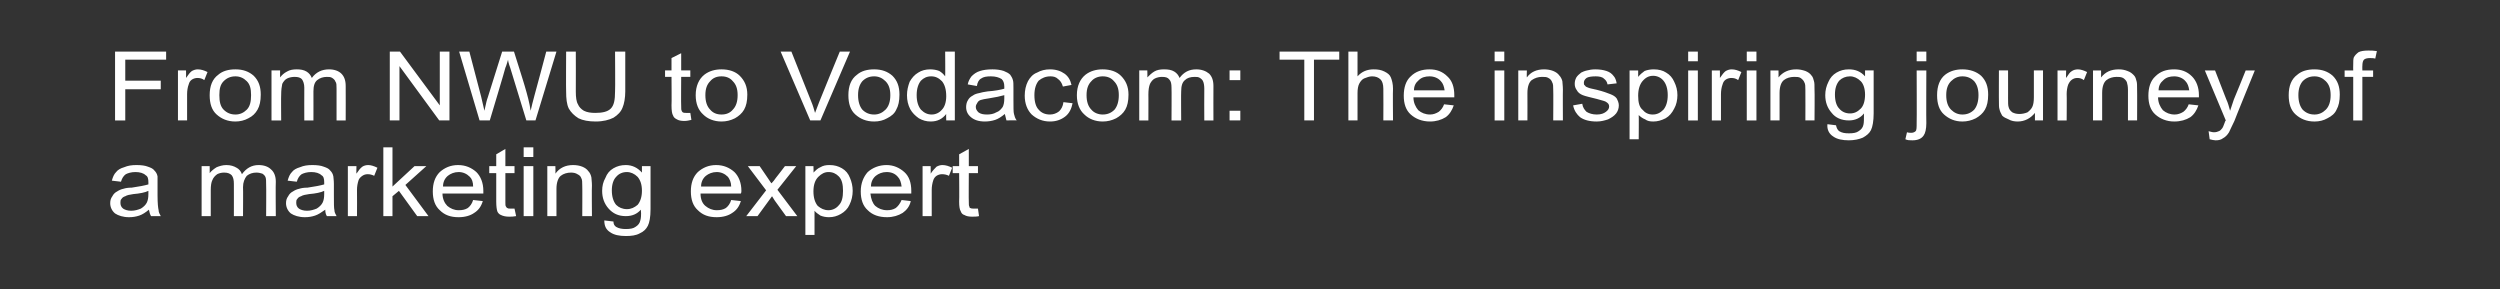
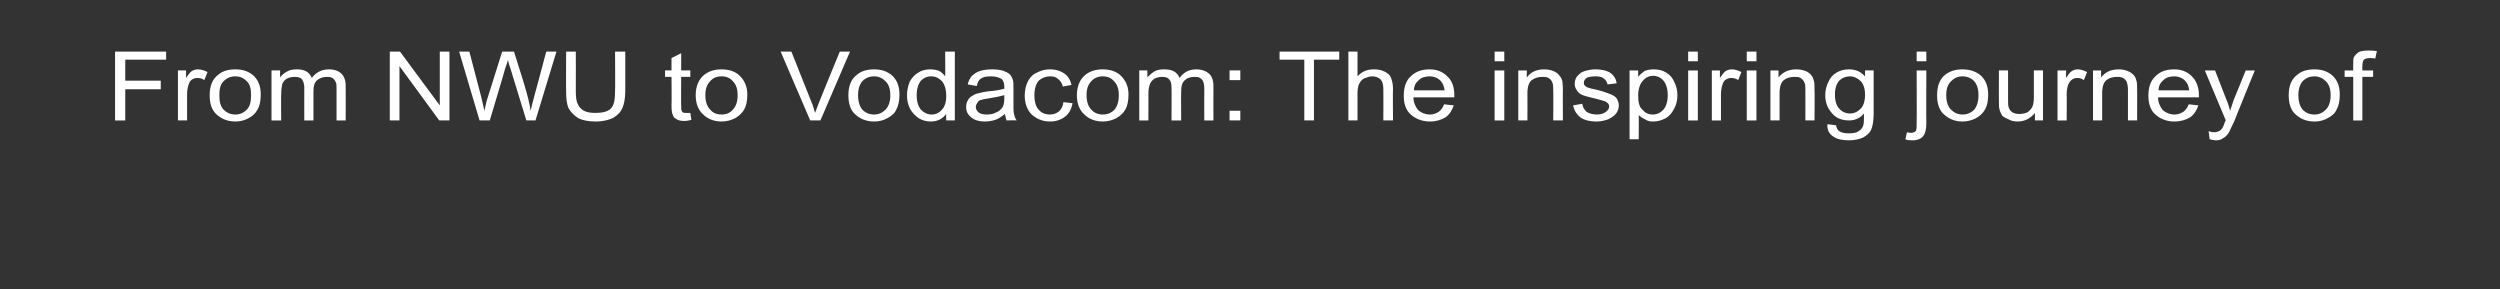
<svg xmlns="http://www.w3.org/2000/svg" version="1.1" width="465px" height="53.8px" viewBox="0 -1 465 53.8" style="top:-1px">
  <rect x="0" y="-1" width="465" height="53.8" fill="#333333" stroke="none" />
  <desc>From NWU to Vodacom: The inspiring journey of a marketing expert</desc>
  <defs />
  <g id="Polygon47997">
-     <path d="m28.1 39.2c-.2-.3-.3-.7-.4-1.2c-.6.5-1.2.9-1.8 1.1c-.6.2-1.2.3-1.9.3c-1.1 0-2-.3-2.6-.7c-.6-.5-.9-1.2-.9-1.9c0-.5.1-.9.4-1.3c.2-.4.5-.7.9-.9c.3-.2.7-.4 1.2-.5c.3-.1.8-.2 1.5-.2c1.4-.2 2.4-.4 3.1-.6c0-.2 0-.3 0-.4c0-.6-.1-1.1-.5-1.3c-.4-.4-1.1-.6-1.9-.6c-.8 0-1.4.2-1.8.4c-.4.3-.7.7-.9 1.4c0 0-1.7-.2-1.7-.2c.2-.7.4-1.2.8-1.6c.3-.4.8-.7 1.5-.9c.7-.3 1.4-.4 2.3-.4c.9 0 1.6.1 2.1.3c.6.2 1 .4 1.2.7c.3.3.5.6.6 1.1c0 .2 0 .7 0 1.4c0 0 0 2.1 0 2.1c0 1.5.1 2.4.2 2.8c0 .4.2.7.4 1.1c-.01-.01-1.8 0-1.8 0c0 0-.01-.01 0 0zm-.5-4.7c-.6.3-1.6.5-2.8.6c-.7.1-1.2.2-1.5.4c-.3.1-.5.2-.7.5c-.2.2-.2.4-.2.7c0 .4.1.8.5 1.1c.3.2.8.4 1.5.4c.7 0 1.3-.2 1.8-.4c.5-.3.9-.7 1.1-1.1c.2-.4.3-.9.3-1.6c0 0 0-.6 0-.6zm9.9 4.7l0-9.3l1.5 0c0 0 .01 1.34 0 1.3c.3-.4.8-.8 1.3-1.1c.5-.2 1.1-.4 1.8-.4c.8 0 1.4.2 1.9.5c.4.2.8.6 1 1.2c.8-1.1 1.8-1.7 3.1-1.7c1 0 1.8.3 2.3.8c.6.5.9 1.3.9 2.3c-.05.04 0 6.4 0 6.4l-1.8 0c0 0 .04-5.84 0-5.8c0-.7 0-1.1-.1-1.4c-.1-.3-.3-.5-.6-.7c-.3-.1-.7-.2-1.1-.2c-.7 0-1.3.2-1.8.6c-.4.5-.7 1.2-.7 2.1c.04.02 0 5.4 0 5.4l-1.7 0c0 0 .01-6.02 0-6c0-.7-.1-1.2-.4-1.6c-.3-.3-.7-.5-1.4-.5c-.5 0-.9.1-1.3.3c-.4.3-.7.6-.9 1.1c-.2.4-.3 1-.3 1.9c-.01-.01 0 4.8 0 4.8l-1.7 0zm23.3 0c-.2-.3-.3-.7-.3-1.2c-.7.5-1.3.9-1.9 1.1c-.6.2-1.2.3-1.9.3c-1.1 0-2-.3-2.6-.7c-.6-.5-.9-1.2-.9-1.9c0-.5.1-.9.4-1.3c.2-.4.5-.7.9-.9c.3-.2.7-.4 1.2-.5c.3-.1.8-.2 1.5-.2c1.4-.2 2.4-.4 3.1-.6c0-.2 0-.3 0-.4c0-.6-.1-1.1-.5-1.3c-.4-.4-1.1-.6-1.9-.6c-.8 0-1.4.2-1.8.4c-.4.3-.7.7-.9 1.4c0 0-1.7-.2-1.7-.2c.2-.7.4-1.2.8-1.6c.3-.4.8-.7 1.5-.9c.7-.3 1.4-.4 2.3-.4c.9 0 1.6.1 2.1.3c.6.2 1 .4 1.2.7c.3.3.5.6.6 1.1c0 .2.1.7.1 1.4c0 0 0 2.1 0 2.1c0 1.5 0 2.4.1 2.8c0 .4.2.7.4 1.1c0-.01-1.8 0-1.8 0c0 0 0-.01 0 0zm-.5-4.7c-.6.3-1.6.5-2.8.6c-.7.1-1.2.2-1.5.4c-.3.1-.5.2-.7.5c-.2.2-.2.4-.2.7c0 .4.1.8.5 1.1c.3.2.8.4 1.5.4c.7 0 1.3-.2 1.8-.4c.5-.3.9-.7 1.1-1.1c.2-.4.3-.9.3-1.6c0 0 0-.6 0-.6zm4.4 4.7l0-9.3l1.6 0c0 0-.04 1.44 0 1.4c.4-.6.7-1 1.1-1.3c.3-.2.7-.3 1.1-.3c.5 0 1.1.2 1.7.5c0 0-.6 1.5-.6 1.5c-.4-.2-.8-.3-1.2-.3c-.4 0-.7.1-1 .3c-.3.2-.6.5-.7.8c-.2.6-.3 1.2-.3 1.8c.03.05 0 4.9 0 4.9l-1.7 0zm6.6 0l0-12.8l1.7 0l0 7.3l4.1-3.8l2.2 0l-3.9 3.5l4.3 5.8l-2.1 0l-3.4-4.7l-1.2 1l0 3.7l-1.7 0zm16.7-3c0 0 1.8.2 1.8.2c-.3 1-.8 1.7-1.6 2.2c-.7.5-1.7.8-2.9.8c-1.5 0-2.6-.4-3.5-1.3c-.9-.8-1.3-2-1.3-3.5c0-1.5.4-2.7 1.3-3.6c.9-.8 2-1.3 3.4-1.3c1.4 0 2.5.5 3.4 1.3c.8.8 1.3 2 1.3 3.5c0 .1 0 .3 0 .5c0 0-7.6 0-7.6 0c0 1 .4 1.8.9 2.3c.6.5 1.3.8 2.1.8c.7 0 1.2-.1 1.7-.4c.4-.3.8-.8 1-1.5zm-5.6-2.5c0 0 5.6 0 5.6 0c0-.8-.2-1.4-.6-1.8c-.6-.6-1.3-.9-2.1-.9c-.8 0-1.5.3-2 .7c-.6.5-.9 1.2-.9 2zm12.6 4.1c.2 0 .4 0 .7 0c0 0 .3 1.4.3 1.4c-.5.1-.9.1-1.3.1c-.6 0-1.1-.1-1.5-.3c-.3-.1-.6-.4-.7-.7c-.1-.3-.2-.9-.2-1.8c-.01-.02 0-5.3 0-5.3l-1.3 0l0-1.3l1.3 0l0-2.2l1.7-1l0 3.2l1.7 0l0 1.3l-1.7 0c0 0 .01 5.37 0 5.4c0 .4 0 .7.1.8c.1.2.2.3.3.3c.1.1.3.1.6.1c0 0 0 0 0 0zm2.4-9.6l0-1.8l1.8 0l0 1.8l-1.8 0zm0 11l0-9.3l1.8 0l0 9.3l-1.8 0zm4.4 0l0-9.3l1.5 0c0 0 .04 1.36 0 1.4c.8-1.1 1.9-1.6 3.3-1.6c.6 0 1.2.1 1.7.3c.5.2.9.5 1.1.8c.3.3.5.7.6 1.2c0 .3.1.8.1 1.5c-.05 0 0 5.7 0 5.7l-1.8 0c0 0 .03-5.64 0-5.6c0-.7 0-1.2-.2-1.5c-.1-.3-.3-.5-.7-.7c-.3-.2-.7-.3-1.2-.3c-.7 0-1.4.2-1.9.6c-.5.4-.8 1.3-.8 2.4c.01.04 0 5.1 0 5.1l-1.7 0zm10.6.8c0 0 1.7.2 1.7.2c0 .5.2.8.5 1c.5.3 1.1.4 1.8.4c.8 0 1.4-.1 1.8-.4c.5-.3.8-.7.9-1.2c.1-.3.2-1 .1-2c-.7.8-1.6 1.2-2.8 1.2c-1.4 0-2.4-.5-3.2-1.4c-.8-.9-1.2-2-1.2-3.3c0-.9.2-1.7.6-2.4c.3-.8.8-1.4 1.5-1.8c.7-.4 1.4-.6 2.3-.6c1.2 0 2.2.5 3 1.4c.01-.04 0-1.2 0-1.2l1.6 0c0 0 0 8.03 0 8c0 1.5-.2 2.5-.5 3.1c-.3.6-.8 1.1-1.5 1.4c-.7.4-1.6.5-2.6.5c-1.2 0-2.2-.2-2.9-.7c-.8-.5-1.1-1.2-1.1-2.2zm1.4-5.6c0 1.2.3 2.1.8 2.7c.5.5 1.2.8 2 .8c.8 0 1.4-.3 2-.8c.5-.6.8-1.5.8-2.6c0-1.2-.3-2-.8-2.6c-.6-.6-1.3-.9-2-.9c-.8 0-1.5.3-2 .9c-.5.5-.8 1.4-.8 2.5zm22.2 1.8c0 0 1.8.2 1.8.2c-.3 1-.8 1.7-1.6 2.2c-.7.5-1.7.8-2.9.8c-1.5 0-2.6-.4-3.5-1.3c-.9-.8-1.3-2-1.3-3.5c0-1.5.4-2.7 1.3-3.6c.9-.8 2-1.3 3.4-1.3c1.4 0 2.5.5 3.4 1.3c.8.8 1.3 2 1.3 3.5c0 .1 0 .3-.1.5c0 0-7.5 0-7.5 0c0 1 .3 1.8.9 2.3c.6.5 1.3.8 2.1.8c.7 0 1.2-.1 1.7-.4c.4-.3.8-.8 1-1.5zm-5.6-2.5c0 0 5.6 0 5.6 0c0-.8-.3-1.4-.6-1.8c-.6-.6-1.3-.9-2.1-.9c-.8 0-1.5.3-2 .7c-.6.5-.9 1.2-.9 2zm8.4 5.5l3.7-4.8l-3.4-4.5l2.2 0c0 0 1.51 2.21 1.5 2.2c.3.4.5.8.7 1c.3-.3.6-.7.8-1c0 .03 1.7-2.2 1.7-2.2l2.1 0l-3.5 4.4l3.7 4.9l-2.1 0l-2.1-2.9l-.5-.8l-2.7 3.7l-2.1 0zm11 3.5l0-12.8l1.5 0c0 0 .05 1.24 0 1.2c.4-.4.8-.8 1.3-1c.5-.3 1-.4 1.7-.4c.9 0 1.6.2 2.3.6c.7.4 1.2 1 1.5 1.8c.3.7.5 1.5.5 2.4c0 .9-.2 1.8-.6 2.6c-.3.7-.9 1.3-1.6 1.7c-.7.4-1.4.6-2.2.6c-.6 0-1.1-.1-1.6-.3c-.4-.3-.8-.5-1.1-.9c0 .03 0 4.5 0 4.5l-1.7 0zm1.5-8.1c0 1.2.3 2.1.8 2.7c.6.5 1.2.8 2 .8c.7 0 1.4-.3 1.9-.9c.6-.6.8-1.5.8-2.7c0-1.2-.2-2.1-.8-2.7c-.5-.5-1.1-.8-1.9-.8c-.7 0-1.3.3-1.9.9c-.6.6-.9 1.5-.9 2.7zm16.4 1.6c0 0 1.7.2 1.7.2c-.2 1-.8 1.7-1.5 2.2c-.8.5-1.8.8-2.9.8c-1.5 0-2.7-.4-3.6-1.3c-.9-.8-1.3-2-1.3-3.5c0-1.5.5-2.7 1.3-3.6c.9-.8 2.1-1.3 3.5-1.3c1.3 0 2.4.5 3.3 1.3c.9.8 1.3 2 1.3 3.5c0 .1 0 .3 0 .5c0 0-7.6 0-7.6 0c.1 1 .4 1.8.9 2.3c.6.5 1.3.8 2.2.8c.6 0 1.1-.1 1.6-.4c.4-.3.8-.8 1.1-1.5zm-5.7-2.5c0 0 5.7 0 5.7 0c-.1-.8-.3-1.4-.7-1.8c-.5-.6-1.2-.9-2.1-.9c-.8 0-1.5.3-2 .7c-.6.5-.9 1.2-.9 2zm9.6 5.5l0-9.3l1.5 0c0 0 .03 1.44 0 1.4c.4-.6.8-1 1.1-1.3c.4-.2.7-.3 1.1-.3c.6 0 1.2.2 1.8.5c0 0-.6 1.5-.6 1.5c-.4-.2-.8-.3-1.3-.3c-.3 0-.7.1-1 .3c-.3.2-.5.5-.6.8c-.2.6-.3 1.2-.3 1.8c0 .05 0 4.9 0 4.9l-1.7 0zm9.5-1.4c.2 0 .5 0 .8 0c0 0 .2 1.4.2 1.4c-.4.1-.9.1-1.3.1c-.6 0-1.1-.1-1.4-.3c-.4-.1-.6-.4-.7-.7c-.2-.3-.3-.9-.3-1.8c.05-.02 0-5.3 0-5.3l-1.2 0l0-1.3l1.2 0l0-2.2l1.8-1l0 3.2l1.7 0l0 1.3l-1.7 0c0 0-.04 5.37 0 5.4c0 .4 0 .7.1.8c0 .2.1.3.2.3c.2.1.4.1.6.1c0 0 0 0 0 0z" stroke="none" fill="#ffffff" />
-   </g>
+     </g>
  <g id="Polygon47996">
    <path d="m21.4 21.4l0-12.8l9.5 0l0 1.5l-7.6 0l0 3.9l6.6 0l0 1.6l-6.6 0l0 5.8l-1.9 0zm11.7 0l0-9.3l1.5 0c0 0 .03 1.41 0 1.4c.4-.6.8-1.1 1.1-1.3c.4-.2.7-.3 1.1-.3c.6 0 1.2.2 1.8.5c0 0-.6 1.5-.6 1.5c-.4-.3-.8-.4-1.3-.4c-.3 0-.7.1-1 .3c-.3.2-.5.5-.6.9c-.2.5-.3 1.2-.3 1.8c0 .01 0 4.9 0 4.9l-1.7 0zm5.9-4.7c0-1.7.5-3 1.6-3.8c.8-.7 1.9-1 3.2-1c1.4 0 2.5.4 3.4 1.2c.9.9 1.3 2 1.3 3.5c0 1.2-.2 2.1-.6 2.8c-.4.7-.9 1.2-1.7 1.6c-.7.4-1.6.6-2.4.6c-1.5 0-2.6-.5-3.5-1.3c-.9-.8-1.3-2-1.3-3.6zm1.8 0c0 1.2.2 2.1.8 2.7c.6.6 1.3.9 2.2.9c.8 0 1.5-.3 2.1-.9c.6-.6.8-1.5.8-2.7c0-1.2-.2-2-.8-2.6c-.6-.6-1.3-.9-2.1-.9c-.9 0-1.6.3-2.2.9c-.6.6-.8 1.4-.8 2.6zm9.7 4.7l0-9.3l1.6 0c0 0-.02 1.3 0 1.3c.3-.4.7-.8 1.3-1.1c.5-.3 1.1-.4 1.8-.4c.7 0 1.3.1 1.8.4c.5.3.8.7 1 1.2c.8-1.1 1.9-1.6 3.2-1.6c1 0 1.8.3 2.3.8c.5.5.8 1.2.8 2.3c.02.01 0 6.4 0 6.4l-1.7 0c0 0 .01-5.87 0-5.9c0-.6 0-1.1-.2-1.3c-.1-.3-.3-.5-.6-.7c-.3-.2-.6-.2-1-.2c-.7 0-1.3.2-1.8.6c-.5.4-.7 1.1-.7 2.1c.01-.02 0 5.4 0 5.4l-1.7 0c0 0-.02-6.05 0-6.1c0-.7-.2-1.2-.4-1.5c-.3-.4-.8-.5-1.4-.5c-.5 0-1 .1-1.4.3c-.4.2-.7.6-.9 1c-.1.5-.2 1.1-.2 2c-.04-.04 0 4.8 0 4.8l-1.8 0zm22 0l0-12.8l1.9 0l7.4 10l0-10l1.8 0l0 12.8l-1.9 0l-7.4-10.1l0 10.1l-1.8 0zm16.7 0l-3.8-12.8l1.9 0c0 0 2.18 8.36 2.2 8.4c.2.8.4 1.7.6 2.6c.3-1.4.5-2.2.6-2.4c.01.01 2.7-8.6 2.7-8.6l2.2 0c0 0 2.04 6.45 2 6.4c.5 1.7.9 3.2 1.1 4.6c.2-.8.4-1.8.7-2.8c.03-.01 2.2-8.2 2.2-8.2l1.9 0l-3.9 12.8l-1.7 0c0 0-3-9.77-3-9.8c-.3-.8-.4-1.3-.4-1.5c-.2.6-.3 1.1-.5 1.5c.04.03-2.9 9.8-2.9 9.8l-1.9 0zm25.2-12.8l1.9 0c0 0 .01 7.36 0 7.4c0 1.2-.2 2.3-.5 3c-.3.8-.9 1.4-1.7 1.9c-.8.4-1.9.7-3.3.7c-1.3 0-2.4-.2-3.2-.6c-.8-.5-1.4-1.1-1.8-1.8c-.4-.8-.5-1.9-.5-3.2c-.04-.04 0-7.4 0-7.4l1.8 0c0 0 .02 7.36 0 7.4c0 1.1.1 1.9.4 2.4c.2.5.6.9 1.1 1.2c.6.3 1.3.4 2.1.4c1.3 0 2.3-.2 2.9-.8c.6-.6.8-1.6.8-3.2c.05-.04 0-7.4 0-7.4zm13.2 11.4c.2 0 .5 0 .8 0c0 0 .2 1.3.2 1.3c-.4.1-.9.2-1.3.2c-.6 0-1.1-.1-1.4-.3c-.4-.2-.6-.4-.7-.7c-.2-.3-.3-.9-.3-1.9c.05.05 0-5.3 0-5.3l-1.2 0l0-1.2l1.2 0l0-2.3l1.8-.9l0 3.2l1.7 0l0 1.2l-1.7 0c0 0-.04 5.43 0 5.4c0 .5 0 .8.1.9c0 .1.1.2.2.3c.2.1.4.1.6.1c0 0 0 0 0 0zm1.8-3.3c0-1.7.6-3 1.6-3.8c.9-.7 2-1 3.2-1c1.4 0 2.6.4 3.4 1.2c.9.9 1.4 2 1.4 3.5c0 1.2-.2 2.1-.6 2.8c-.4.7-1 1.2-1.7 1.6c-.8.4-1.6.6-2.5.6c-1.4 0-2.6-.5-3.4-1.3c-.9-.8-1.4-2-1.4-3.6zm1.8 0c0 1.2.3 2.1.9 2.7c.5.6 1.2.9 2.1.9c.9 0 1.6-.3 2.1-.9c.6-.6.9-1.5.9-2.7c0-1.2-.3-2-.9-2.6c-.5-.6-1.2-.9-2.1-.9c-.9 0-1.6.3-2.1.9c-.6.6-.9 1.4-.9 2.6zm19.5 4.7l-5.5-12.8l2 0c0 0 3.7 9.26 3.7 9.3c.3.7.5 1.4.7 2.1c.3-.7.5-1.4.8-2.1c-.01-.04 3.8-9.3 3.8-9.3l1.9 0l-5.5 12.8l-1.9 0zm7.1-4.7c0-1.7.5-3 1.6-3.8c.8-.7 1.9-1 3.2-1c1.4 0 2.5.4 3.4 1.2c.9.9 1.3 2 1.3 3.5c0 1.2-.2 2.1-.6 2.8c-.3.7-.9 1.2-1.7 1.6c-.7.4-1.5.6-2.4.6c-1.5 0-2.6-.5-3.5-1.3c-.9-.8-1.3-2-1.3-3.6zm1.8 0c0 1.2.3 2.1.8 2.7c.6.6 1.3.9 2.2.9c.8 0 1.5-.3 2.1-.9c.6-.6.9-1.5.9-2.7c0-1.2-.3-2-.9-2.6c-.6-.6-1.3-.9-2.1-.9c-.9 0-1.6.3-2.2.9c-.5.6-.8 1.4-.8 2.6zm16.4 4.7c0 0-.04-1.21 0-1.2c-.7.9-1.6 1.4-2.9 1.4c-.8 0-1.5-.2-2.2-.6c-.7-.5-1.2-1-1.6-1.7c-.4-.8-.6-1.6-.6-2.6c0-.9.2-1.7.5-2.5c.4-.7.9-1.3 1.6-1.7c.6-.4 1.4-.6 2.2-.6c.6 0 1.2.1 1.7.3c.5.3.8.6 1.1 1c.04-.03 0-4.6 0-4.6l1.8 0l0 12.8l-1.6 0zm-5.5-4.7c0 1.2.3 2.1.8 2.7c.6.6 1.2.9 2 .9c.7 0 1.4-.3 1.9-.9c.5-.5.8-1.4.8-2.5c0-1.3-.3-2.2-.8-2.8c-.6-.6-1.2-.9-2-.9c-.8 0-1.4.3-1.9.8c-.5.6-.8 1.5-.8 2.7zm16.7 4.7c-.1-.4-.2-.8-.3-1.2c-.6.5-1.2.9-1.8 1.1c-.6.2-1.3.3-1.9.3c-1.2 0-2-.3-2.6-.8c-.6-.5-.9-1.1-.9-1.9c0-.4.1-.9.3-1.2c.2-.4.5-.7.9-.9c.4-.3.8-.4 1.3-.5c.3-.1.8-.2 1.5-.3c1.4-.1 2.4-.3 3.1-.5c0-.2 0-.4 0-.4c0-.7-.2-1.1-.5-1.4c-.5-.3-1.1-.5-2-.5c-.8 0-1.4.1-1.8.4c-.4.2-.7.7-.8 1.4c0 0-1.7-.3-1.7-.3c.1-.6.4-1.1.7-1.5c.4-.4.9-.8 1.6-1c.6-.2 1.4-.3 2.3-.3c.8 0 1.5.1 2.1.3c.5.2.9.4 1.2.7c.2.3.4.6.5 1c.1.3.1.8.1 1.5c0 0 0 2.1 0 2.1c0 1.4 0 2.4.1 2.7c.1.4.2.8.5 1.2c-.05-.05-1.9 0-1.9 0c0 0 .05-.05 0 0zm-.4-4.7c-.7.2-1.6.4-2.9.6c-.7.1-1.2.2-1.5.3c-.3.1-.5.3-.6.5c-.2.3-.3.5-.3.8c0 .4.2.7.5 1c.4.3.9.4 1.6.4c.6 0 1.2-.1 1.7-.4c.6-.2.9-.6 1.2-1c.2-.4.3-.9.3-1.6c0 0 0-.6 0-.6zm11 1.3c0 0 1.7.2 1.7.2c-.2 1-.6 1.9-1.4 2.5c-.8.6-1.7.9-2.8.9c-1.4 0-2.5-.5-3.4-1.3c-.8-.8-1.3-2-1.3-3.5c0-1 .2-1.9.6-2.7c.4-.7.9-1.3 1.7-1.6c.7-.4 1.5-.6 2.4-.6c1.1 0 2 .3 2.7.8c.7.5 1.1 1.2 1.3 2.1c0 0-1.6.3-1.6.3c-.2-.7-.5-1.1-.9-1.4c-.4-.4-.9-.5-1.4-.5c-.9 0-1.6.3-2.2.8c-.5.6-.8 1.5-.8 2.7c0 1.3.3 2.2.8 2.7c.5.6 1.2.9 2.1.9c.6 0 1.2-.2 1.7-.6c.4-.4.7-.9.8-1.7zm2.5-1.3c0-1.7.6-3 1.6-3.8c.9-.7 2-1 3.2-1c1.4 0 2.6.4 3.4 1.2c.9.9 1.4 2 1.4 3.5c0 1.2-.2 2.1-.6 2.8c-.4.7-1 1.2-1.7 1.6c-.8.4-1.6.6-2.5.6c-1.4 0-2.6-.5-3.4-1.3c-.9-.8-1.4-2-1.4-3.6zm1.8 0c0 1.2.3 2.1.9 2.7c.5.6 1.3.9 2.1.9c.9 0 1.6-.3 2.2-.9c.5-.6.8-1.5.8-2.7c0-1.2-.3-2-.9-2.6c-.5-.6-1.2-.9-2.1-.9c-.8 0-1.6.3-2.1.9c-.6.6-.9 1.4-.9 2.6zm9.8 4.7l0-9.3l1.5 0c0 0 .04 1.3 0 1.3c.4-.4.8-.8 1.3-1.1c.5-.3 1.1-.4 1.8-.4c.8 0 1.4.1 1.9.4c.5.3.8.7 1 1.2c.8-1.1 1.8-1.6 3.1-1.6c1 0 1.8.3 2.4.8c.5.5.8 1.2.8 2.3c-.02.01 0 6.4 0 6.4l-1.7 0c0 0-.03-5.87 0-5.9c0-.6-.1-1.1-.2-1.3c-.1-.3-.3-.5-.6-.7c-.3-.2-.6-.2-1-.2c-.8 0-1.4.2-1.8.6c-.5.4-.7 1.1-.7 2.1c-.04-.02 0 5.4 0 5.4l-1.8 0c0 0 .04-6.05 0-6.1c0-.7-.1-1.2-.4-1.5c-.3-.4-.7-.5-1.4-.5c-.4 0-.9.1-1.3.3c-.4.2-.7.6-.9 1c-.2.5-.3 1.1-.3 2c.02-.04 0 4.8 0 4.8l-1.7 0zm16.8-7.5l0-1.8l2 0l0 1.8l-2 0zm0 7.5l0-1.8l2 0l0 1.8l-2 0zm13.9 0l0-11.3l-4.6 0l0-1.5l11.1 0l0 1.5l-4.7 0l0 11.3l-1.8 0zm8.2 0l0-12.8l1.7 0c0 0-.01 4.57 0 4.6c.8-.9 1.8-1.3 3-1.3c.8 0 1.4.1 2 .4c.6.3 1 .6 1.2 1.1c.2.5.4 1.2.4 2.1c-.05-.01 0 5.9 0 5.9l-1.8 0c0 0 .03-5.91 0-5.9c0-.8-.2-1.4-.5-1.7c-.4-.4-.9-.6-1.6-.6c-.5 0-1 .2-1.5.4c-.4.2-.7.6-.9 1c-.2.4-.3 1-.3 1.7c-.01-.01 0 5.1 0 5.1l-1.7 0zm17.8-3c0 0 1.8.2 1.8.2c-.3.9-.8 1.7-1.5 2.2c-.8.5-1.8.8-2.9.8c-1.5 0-2.7-.5-3.6-1.3c-.9-.8-1.3-2-1.3-3.5c0-1.5.4-2.8 1.3-3.6c.9-.9 2.1-1.3 3.5-1.3c1.3 0 2.4.4 3.3 1.3c.9.8 1.3 2 1.3 3.5c0 .1 0 .2 0 .4c0 0-7.6 0-7.6 0c0 1 .4 1.8.9 2.4c.6.5 1.3.8 2.2.8c.6 0 1.1-.2 1.6-.5c.4-.3.8-.8 1-1.4zm-5.6-2.6c0 0 5.7 0 5.7 0c-.1-.7-.3-1.3-.7-1.7c-.5-.6-1.3-.9-2.1-.9c-.8 0-1.5.2-2 .7c-.6.5-.9 1.1-.9 1.9zm15-5.4l0-1.8l1.8 0l0 1.8l-1.8 0zm0 11l0-9.3l1.8 0l0 9.3l-1.8 0zm4.4 0l0-9.3l1.6 0c0 0-.05 1.32 0 1.3c.7-1 1.8-1.5 3.2-1.5c.6 0 1.2.1 1.7.3c.5.2.9.5 1.1.8c.3.3.5.7.6 1.1c0 .3.1.8.1 1.6c-.03-.03 0 5.7 0 5.7l-1.8 0c0 0 .04-5.67 0-5.7c0-.6 0-1.1-.2-1.4c-.1-.3-.3-.6-.7-.8c-.3-.2-.7-.2-1.2-.2c-.7 0-1.3.2-1.9.6c-.5.4-.8 1.2-.8 2.4c.02 0 0 5.1 0 5.1l-1.7 0zm10.2-2.8c0 0 1.7-.3 1.7-.3c.1.7.4 1.1.8 1.5c.5.3 1.1.5 1.9.5c.8 0 1.3-.2 1.7-.5c.4-.3.6-.6.6-1c0-.4-.2-.6-.5-.8c-.2-.2-.8-.3-1.8-.6c-1.2-.3-2.1-.5-2.6-.7c-.5-.2-.9-.5-1.1-.9c-.3-.4-.4-.8-.4-1.2c0-.5.1-.8.3-1.2c.2-.3.5-.6.9-.9c.2-.1.6-.3 1.1-.4c.4-.1.9-.2 1.5-.2c.8 0 1.5.1 2.1.3c.6.2 1 .5 1.3.9c.3.3.5.8.6 1.4c0 0-1.7.2-1.7.2c-.1-.5-.3-.8-.7-1.1c-.3-.3-.9-.4-1.5-.4c-.8 0-1.4.1-1.7.3c-.4.3-.5.6-.5.9c0 .2 0 .4.2.5c.1.2.3.3.6.4c.2.1.7.2 1.6.4c1.2.3 2 .6 2.5.8c.5.2.9.4 1.2.8c.2.4.4.8.4 1.3c0 .6-.2 1.1-.5 1.5c-.4.5-.9.8-1.5 1.1c-.6.2-1.3.4-2.1.4c-1.4 0-2.4-.3-3.1-.8c-.6-.5-1.1-1.2-1.3-2.2zm10.5 6.3l0-12.8l1.6 0c0 0-.01 1.21 0 1.2c.4-.5.8-.8 1.2-1.1c.5-.2 1.1-.3 1.7-.3c.9 0 1.7.2 2.3.6c.7.4 1.2 1 1.5 1.7c.4.8.6 1.6.6 2.5c0 .9-.2 1.8-.6 2.5c-.4.8-.9 1.4-1.6 1.8c-.8.4-1.5.6-2.3.6c-.6 0-1.1-.1-1.5-.4c-.5-.2-.9-.5-1.2-.8c.04 0 0 4.5 0 4.5l-1.7 0zm1.6-8.1c0 1.2.2 2.1.8 2.6c.5.6 1.1.9 1.9.9c.8 0 1.4-.3 2-.9c.5-.6.8-1.5.8-2.7c0-1.2-.3-2.1-.8-2.7c-.5-.6-1.2-.9-1.9-.9c-.8 0-1.4.3-2 1c-.5.6-.8 1.5-.8 2.7zm9.3-6.4l0-1.8l1.8 0l0 1.8l-1.8 0zm0 11l0-9.3l1.8 0l0 9.3l-1.8 0zm4.4 0l0-9.3l1.5 0c0 0 .02 1.41 0 1.4c.4-.6.8-1.1 1.1-1.3c.4-.2.7-.3 1.1-.3c.6 0 1.2.2 1.8.5c0 0-.6 1.5-.6 1.5c-.4-.3-.8-.4-1.3-.4c-.3 0-.7.1-1 .3c-.3.2-.5.5-.6.9c-.2.5-.3 1.2-.3 1.8c-.01.01 0 4.9 0 4.9l-1.7 0zm6.5-11l0-1.8l1.8 0l0 1.8l-1.8 0zm0 11l0-9.3l1.8 0l0 9.3l-1.8 0zm4.4 0l0-9.3l1.5 0c0 0 .03 1.32 0 1.3c.8-1 1.9-1.5 3.3-1.5c.6 0 1.1.1 1.7.3c.5.2.9.5 1.1.8c.3.3.4.7.5 1.1c.1.3.1.8.1 1.6c.05-.03 0 5.7 0 5.7l-1.7 0c0 0 .02-5.67 0-5.7c0-.6 0-1.1-.2-1.4c-.1-.3-.4-.6-.7-.8c-.3-.2-.7-.2-1.2-.2c-.7 0-1.4.2-1.9.6c-.5.4-.8 1.2-.8 2.4c0 0 0 5.1 0 5.1l-1.7 0zm10.6.7c0 0 1.6.2 1.6.2c.1.5.3.9.6 1.1c.5.3 1 .4 1.8.4c.8 0 1.4-.1 1.8-.4c.5-.3.8-.7.9-1.2c.1-.4.1-1 .1-2.1c-.7.9-1.7 1.3-2.8 1.3c-1.4 0-2.5-.5-3.2-1.4c-.8-.9-1.2-2-1.2-3.3c0-.9.2-1.7.6-2.5c.3-.7.8-1.3 1.5-1.7c.7-.4 1.4-.6 2.3-.6c1.2 0 2.2.4 3 1.3c0 .02 0-1.1 0-1.1l1.6 0c0 0-.01 8 0 8c0 1.4-.2 2.5-.5 3.1c-.3.6-.8 1-1.5 1.4c-.7.3-1.6.5-2.6.5c-1.2 0-2.2-.2-2.9-.7c-.8-.5-1.2-1.3-1.1-2.3zm1.4-5.5c0 1.2.3 2.1.8 2.6c.5.6 1.2.9 2 .9c.8 0 1.4-.3 2-.9c.5-.5.8-1.4.8-2.6c0-1.1-.3-2-.8-2.5c-.6-.6-1.3-.9-2-.9c-.8 0-1.5.3-2 .8c-.5.6-.8 1.4-.8 2.6zm15.2-6.2l0-1.8l1.8 0l0 1.8l-1.8 0zm-.8 14.7c-.5 0-.9 0-1.3-.2c0 0 .3-1.3.3-1.3c.3.1.6.1.8.1c.3 0 .6-.1.8-.3c.2-.2.2-.7.2-1.6c.04.02 0-9.7 0-9.7l1.8 0c0 0-.04 9.76 0 9.8c0 1.1-.2 1.9-.5 2.3c-.4.6-1.1.9-2.1.9c0 0 0 0 0 0zm4.6-8.4c0-1.7.5-3 1.5-3.8c.9-.7 2-1 3.2-1c1.4 0 2.6.4 3.5 1.2c.9.9 1.3 2 1.3 3.5c0 1.2-.2 2.1-.6 2.8c-.4.7-1 1.2-1.7 1.6c-.8.4-1.6.6-2.5.6c-1.4 0-2.5-.5-3.4-1.3c-.9-.8-1.3-2-1.3-3.6zm1.7 0c0 1.2.3 2.1.9 2.7c.6.6 1.3.9 2.1.9c.9 0 1.6-.3 2.2-.9c.5-.6.8-1.5.8-2.7c0-1.2-.3-2-.8-2.6c-.6-.6-1.3-.9-2.2-.9c-.8 0-1.5.3-2.1.9c-.6.6-.9 1.4-.9 2.6zm16.5 4.7c0 0-.01-1.4 0-1.4c-.8 1-1.9 1.6-3.2 1.6c-.6 0-1.2-.1-1.7-.4c-.5-.2-.9-.4-1.2-.7c-.2-.4-.4-.7-.5-1.2c-.1-.3-.1-.8-.1-1.5c-.02.04 0-5.7 0-5.7l1.7 0c0 0 .01 5.14 0 5.1c0 .9 0 1.4.1 1.7c.1.4.3.7.7 1c.4.2.8.3 1.3.3c.5 0 1-.1 1.5-.3c.4-.3.7-.6.9-1c.2-.4.3-1 .3-1.8c0-.04 0-5 0-5l1.7 0l0 9.3l-1.5 0zm4.2 0l0-9.3l1.6 0c0 0-.04 1.41 0 1.4c.4-.6.7-1.1 1.1-1.3c.3-.2.7-.3 1.1-.3c.5 0 1.1.2 1.7.5c0 0-.6 1.5-.6 1.5c-.4-.3-.8-.4-1.2-.4c-.4 0-.7.1-1 .3c-.3.2-.5.5-.7.9c-.2.5-.3 1.2-.3 1.8c.04.01 0 4.9 0 4.9l-1.7 0zm6.6 0l0-9.3l1.5 0c0 0 .01 1.32 0 1.3c.8-1 1.8-1.5 3.3-1.5c.6 0 1.1.1 1.6.3c.6.2.9.5 1.2.8c.3.3.4.7.5 1.1c.1.3.1.8.1 1.6c.03-.03 0 5.7 0 5.7l-1.7 0c0 0 .01-5.67 0-5.7c0-.6-.1-1.1-.2-1.4c-.1-.3-.4-.6-.7-.8c-.4-.2-.8-.2-1.2-.2c-.7 0-1.4.2-1.9.6c-.5.4-.8 1.2-.8 2.4c-.01 0 0 5.1 0 5.1l-1.7 0zm17.8-3c0 0 1.8.2 1.8.2c-.3.9-.8 1.7-1.5 2.2c-.8.5-1.8.8-3 .8c-1.4 0-2.6-.5-3.5-1.3c-.9-.8-1.3-2-1.3-3.5c0-1.5.4-2.8 1.3-3.6c.9-.9 2-1.3 3.5-1.3c1.3 0 2.4.4 3.3 1.3c.8.8 1.3 2 1.3 3.5c0 .1 0 .2 0 .4c0 0-7.6 0-7.6 0c0 1 .4 1.8.9 2.4c.6.5 1.3.8 2.2.8c.6 0 1.1-.2 1.6-.5c.4-.3.8-.8 1-1.4zm-5.6-2.6c0 0 5.7 0 5.7 0c-.1-.7-.3-1.3-.7-1.7c-.5-.6-1.3-.9-2.1-.9c-.8 0-1.5.2-2 .7c-.6.5-.9 1.1-.9 1.9zm10.6 9.3c-.3 0-.7-.1-1.1-.2c0 0-.2-1.5-.2-1.5c.4.1.7.2 1 .2c.4 0 .7-.1.9-.2c.3-.1.4-.3.6-.5c.1-.1.3-.5.5-1.1c0-.1.1-.3.2-.4c-.03-.03-3.9-9.3-3.9-9.3l1.9 0c0 0 2.08 5.36 2.1 5.4c.3.6.5 1.4.7 2.1c.2-.7.5-1.4.7-2.1c.03 0 2.2-5.4 2.2-5.4l1.7 0c0 0-3.84 9.41-3.8 9.4c-.5 1-.8 1.7-1 2.1c-.3.5-.7.9-1.1 1.1c-.4.3-.8.4-1.4.4c0 0 0 0 0 0zm13.6-8.4c0-1.7.5-3 1.6-3.8c.8-.7 1.9-1 3.2-1c1.4 0 2.5.4 3.4 1.2c.9.9 1.3 2 1.3 3.5c0 1.2-.2 2.1-.6 2.8c-.3.7-.9 1.2-1.7 1.6c-.7.4-1.5.6-2.4.6c-1.5 0-2.6-.5-3.5-1.3c-.9-.8-1.3-2-1.3-3.6zm1.8 0c0 1.2.3 2.1.8 2.7c.6.6 1.3.9 2.2.9c.8 0 1.5-.3 2.1-.9c.6-.6.9-1.5.9-2.7c0-1.2-.3-2-.9-2.6c-.6-.6-1.3-.9-2.1-.9c-.9 0-1.6.3-2.2.9c-.5.6-.8 1.4-.8 2.6zm10.2 4.7l0-8.1l-1.6 0l0-1.2l1.6 0c0 0-.03-.98 0-1c0-.6 0-1.1.1-1.4c.2-.4.5-.7.9-1c.4-.2 1-.3 1.8-.3c.5 0 1 0 1.6.1c0 0-.3 1.4-.3 1.4c-.3-.1-.7-.1-1-.1c-.5 0-.9.1-1.1.3c-.2.2-.3.6-.3 1.2c-.02-.05 0 .8 0 .8l2 0l0 1.2l-2 0l0 8.1l-1.7 0z" stroke="none" fill="#ffffff" />
  </g>
</svg>